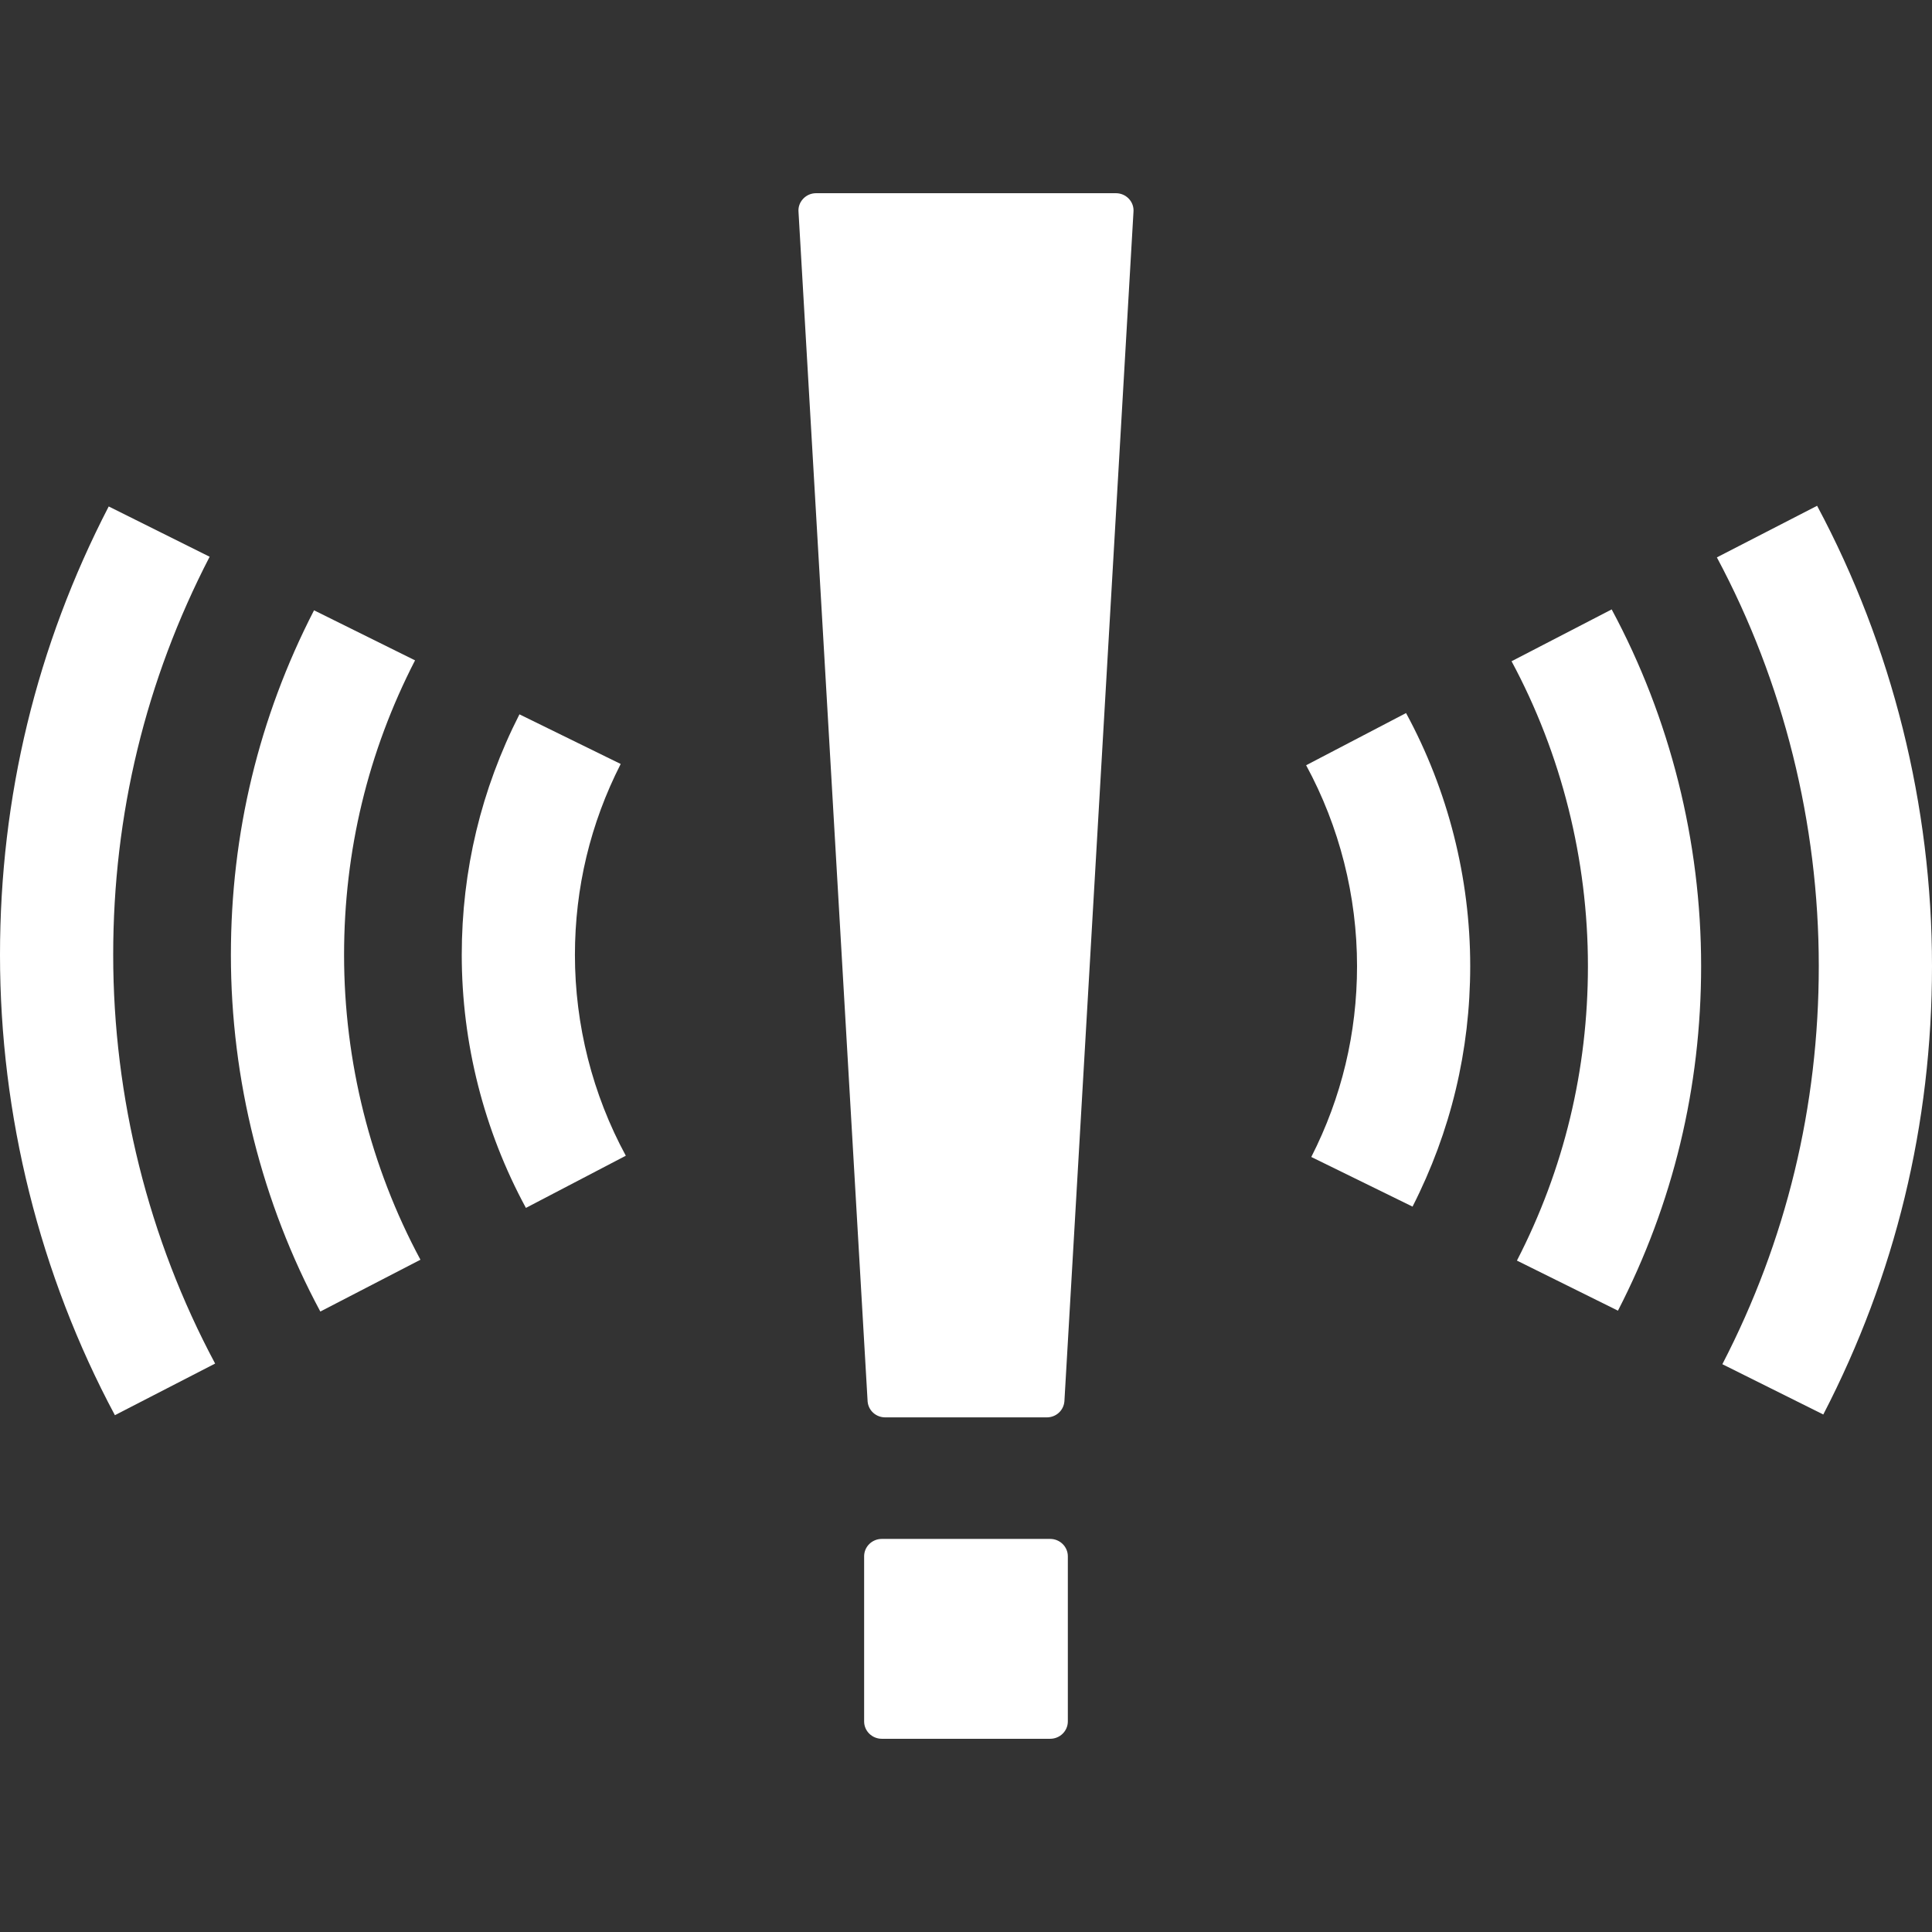
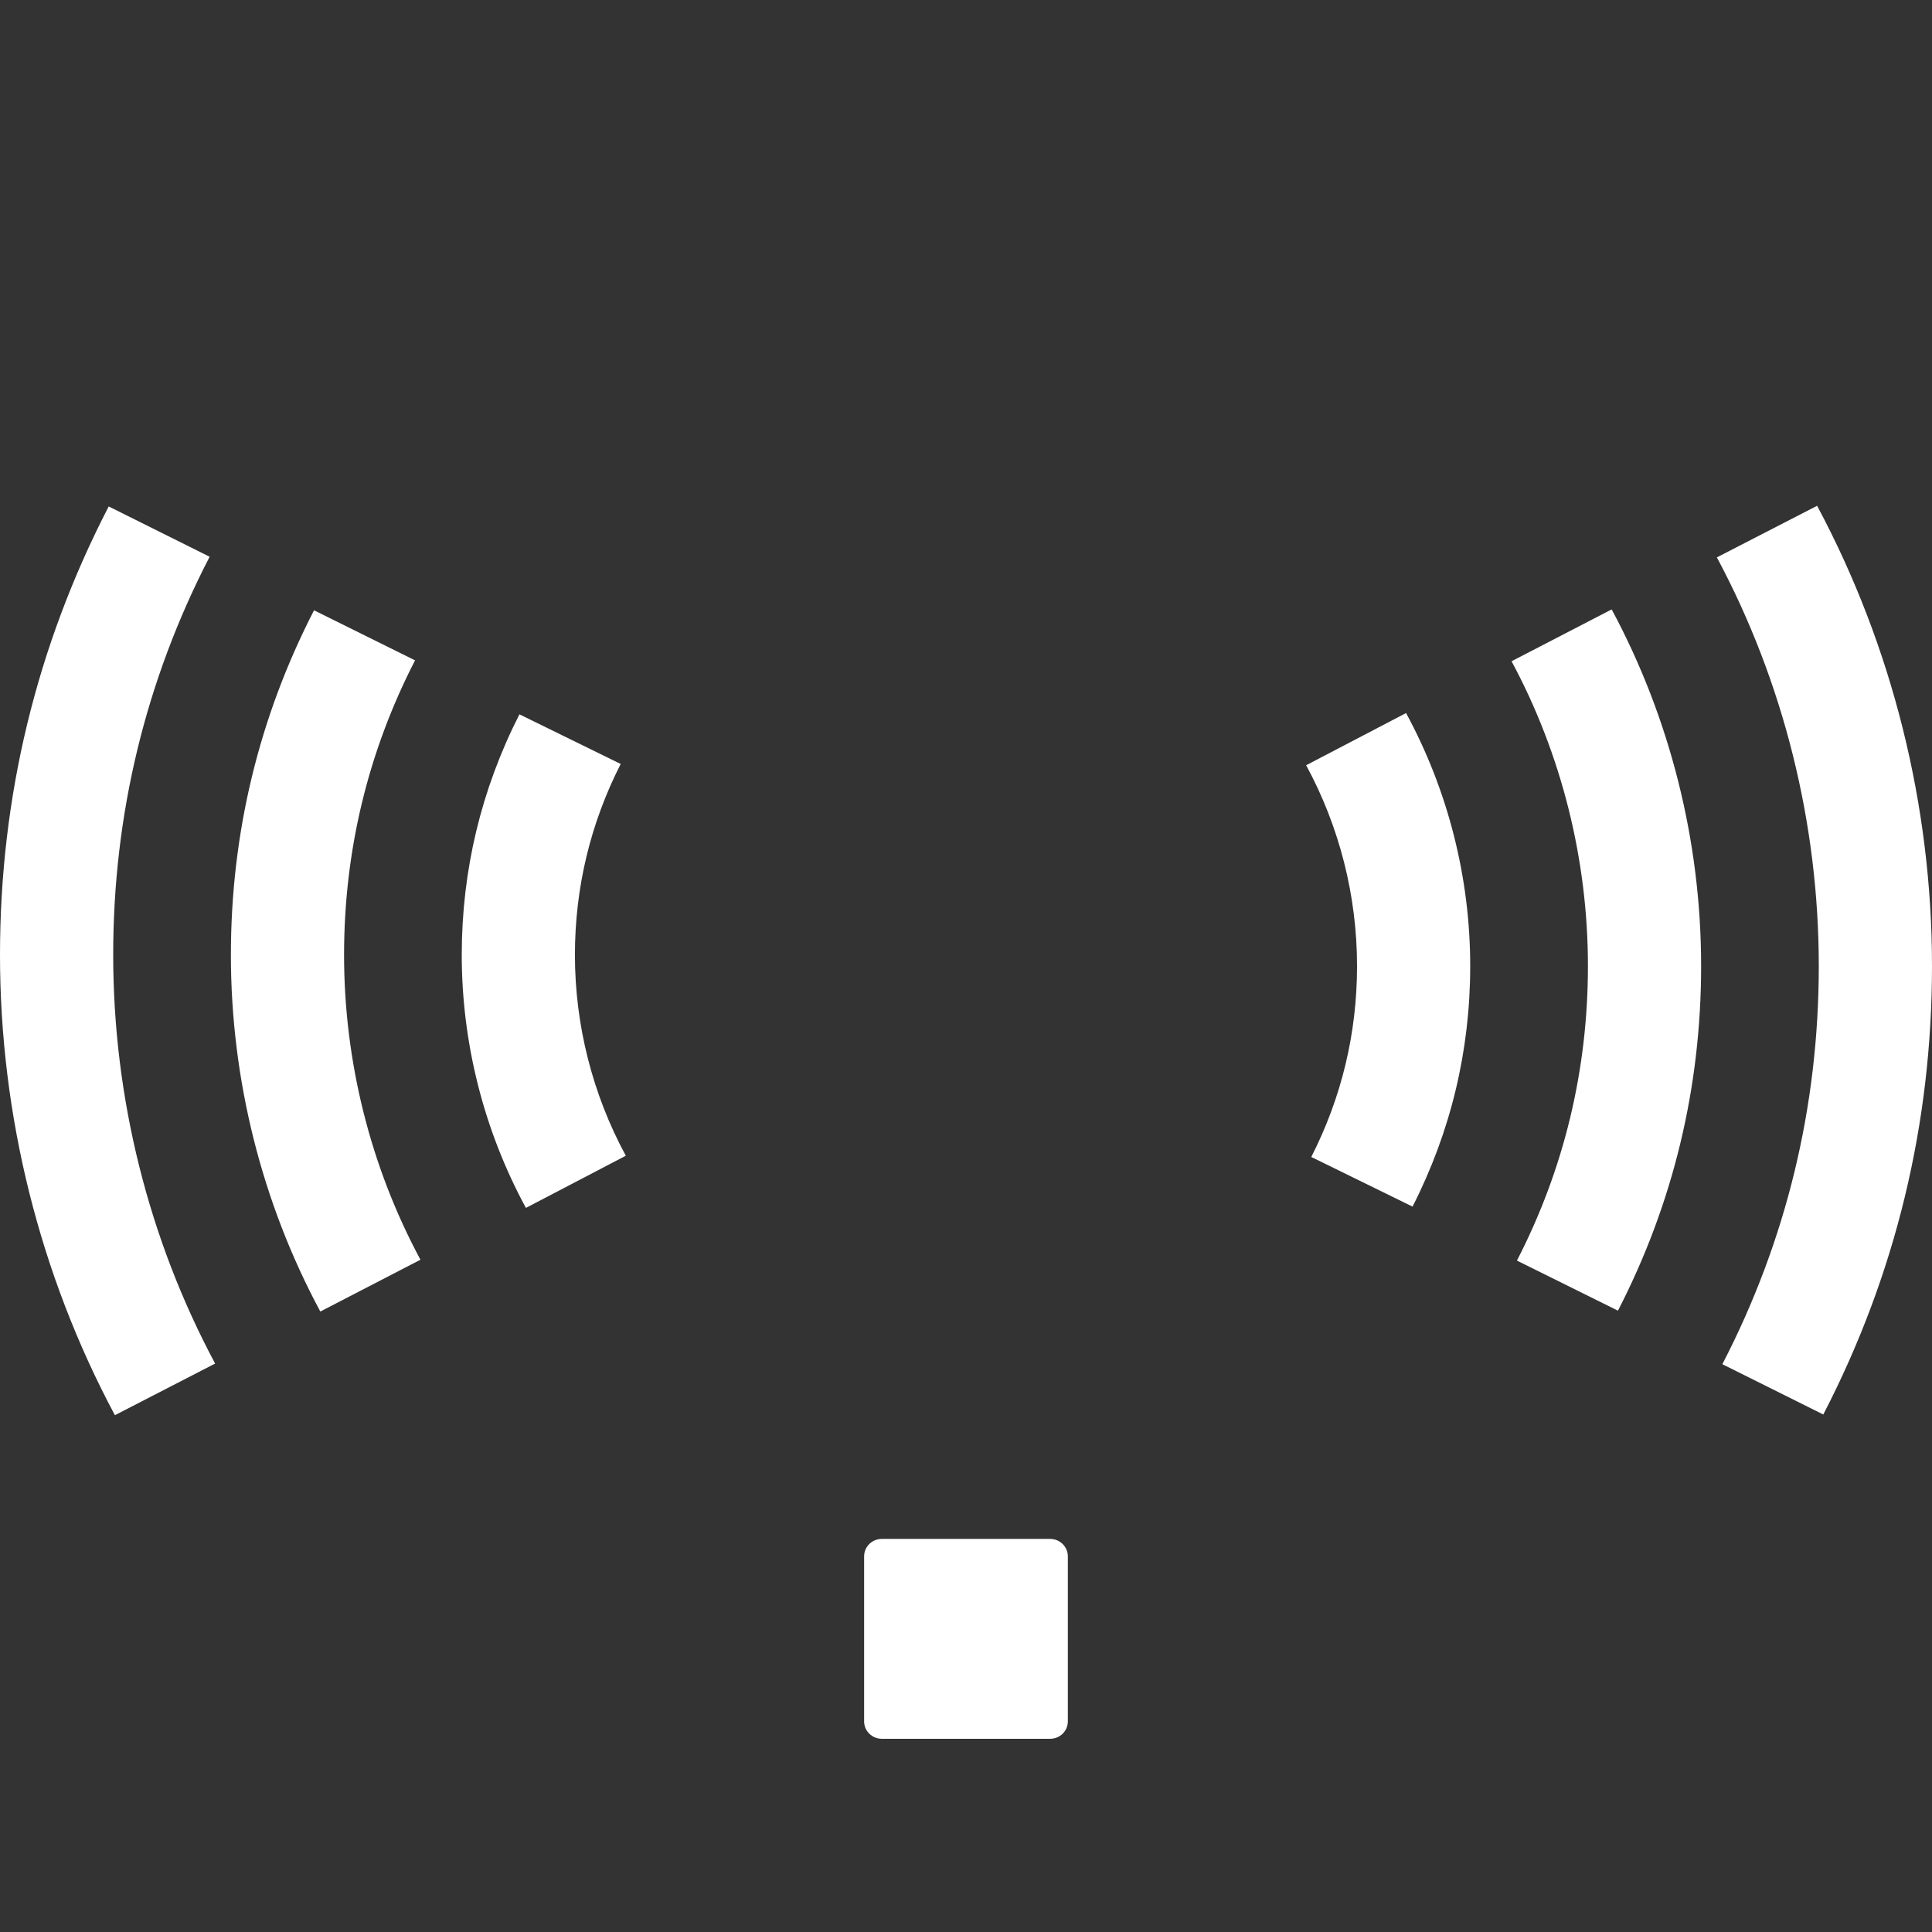
<svg xmlns="http://www.w3.org/2000/svg" x="0px" y="0px" width="100px" height="100px" viewBox="0 0 100 100" enable-background="new 0 0 100 100" xml:space="preserve">
  <rect x="0" y="0" width="100" height="100" fill="#333333" stroke="none" />
  <g>
-     <path fill="#FFFFFF" d="M57.756,10H42.243c-0.259,0-0.499,0.104-0.674,0.291c-0.175,0.188-0.26,0.431-0.238,0.678l3.577,61.574   c0.042,0.468,0.434,0.82,0.912,0.82h8.361c0.479,0,0.87-0.353,0.912-0.826l3.575-61.562c0.023-0.254-0.062-0.497-0.237-0.685   C58.256,10.104,58.016,10,57.756,10z" />
    <path fill="#FFFFFF" d="M54.356,79.654h-8.713c-0.505,0-0.916,0.403-0.916,0.898v8.549c0,0.496,0.411,0.898,0.916,0.898h8.713   c0.505,0,0.915-0.402,0.915-0.898v-8.549C55.271,80.058,54.861,79.654,54.356,79.654z" />
    <path fill="#FFFFFF" d="M94.053,26.179l-5.188,2.671c3.451,6.455,5.275,13.768,5.275,21.149c0,7.275-1.679,14.211-4.991,20.612   l5.224,2.603C98.107,65.999,100,58.189,100,50C100,41.692,97.943,33.455,94.053,26.179z" />
    <path fill="#FFFFFF" d="M78.238,34.226c2.586,4.811,3.953,10.265,3.953,15.774c0,5.381-1.236,10.512-3.675,15.248l5.229,2.592   C86.602,62.291,88.05,56.29,88.05,50c0-6.44-1.601-12.822-4.63-18.457L78.238,34.226z" />
    <path fill="#FFFFFF" d="M67.605,39.609C69.33,42.785,70.24,46.378,70.24,50c0,3.473-0.797,6.799-2.368,9.885l5.241,2.569   c1.98-3.89,2.985-8.081,2.985-12.454c0-4.56-1.147-9.087-3.321-13.092L67.605,39.609z" />
    <path fill="#FFFFFF" d="M10.851,28.817l-5.224-2.603C1.893,33.43,0,41.24,0,49.429c0,8.309,2.056,16.546,5.947,23.821l5.188-2.672   c-3.452-6.454-5.276-13.768-5.276-21.149C5.858,42.153,7.538,35.218,10.851,28.817z" />
    <path fill="#FFFFFF" d="M21.483,34.18l-5.229-2.591c-2.855,5.548-4.303,11.55-4.303,17.84c0,6.44,1.601,12.823,4.629,18.456   l5.182-2.682c-2.586-4.811-3.953-10.265-3.953-15.774C17.809,44.048,19.045,38.917,21.483,34.18z" />
    <path fill="#FFFFFF" d="M32.127,39.543l-5.241-2.569c-1.981,3.891-2.986,8.081-2.986,12.454c0,4.561,1.148,9.087,3.321,13.093   l5.171-2.701c-1.723-3.176-2.634-6.77-2.634-10.392C29.759,45.956,30.556,42.63,32.127,39.543z" />
  </g>
</svg>